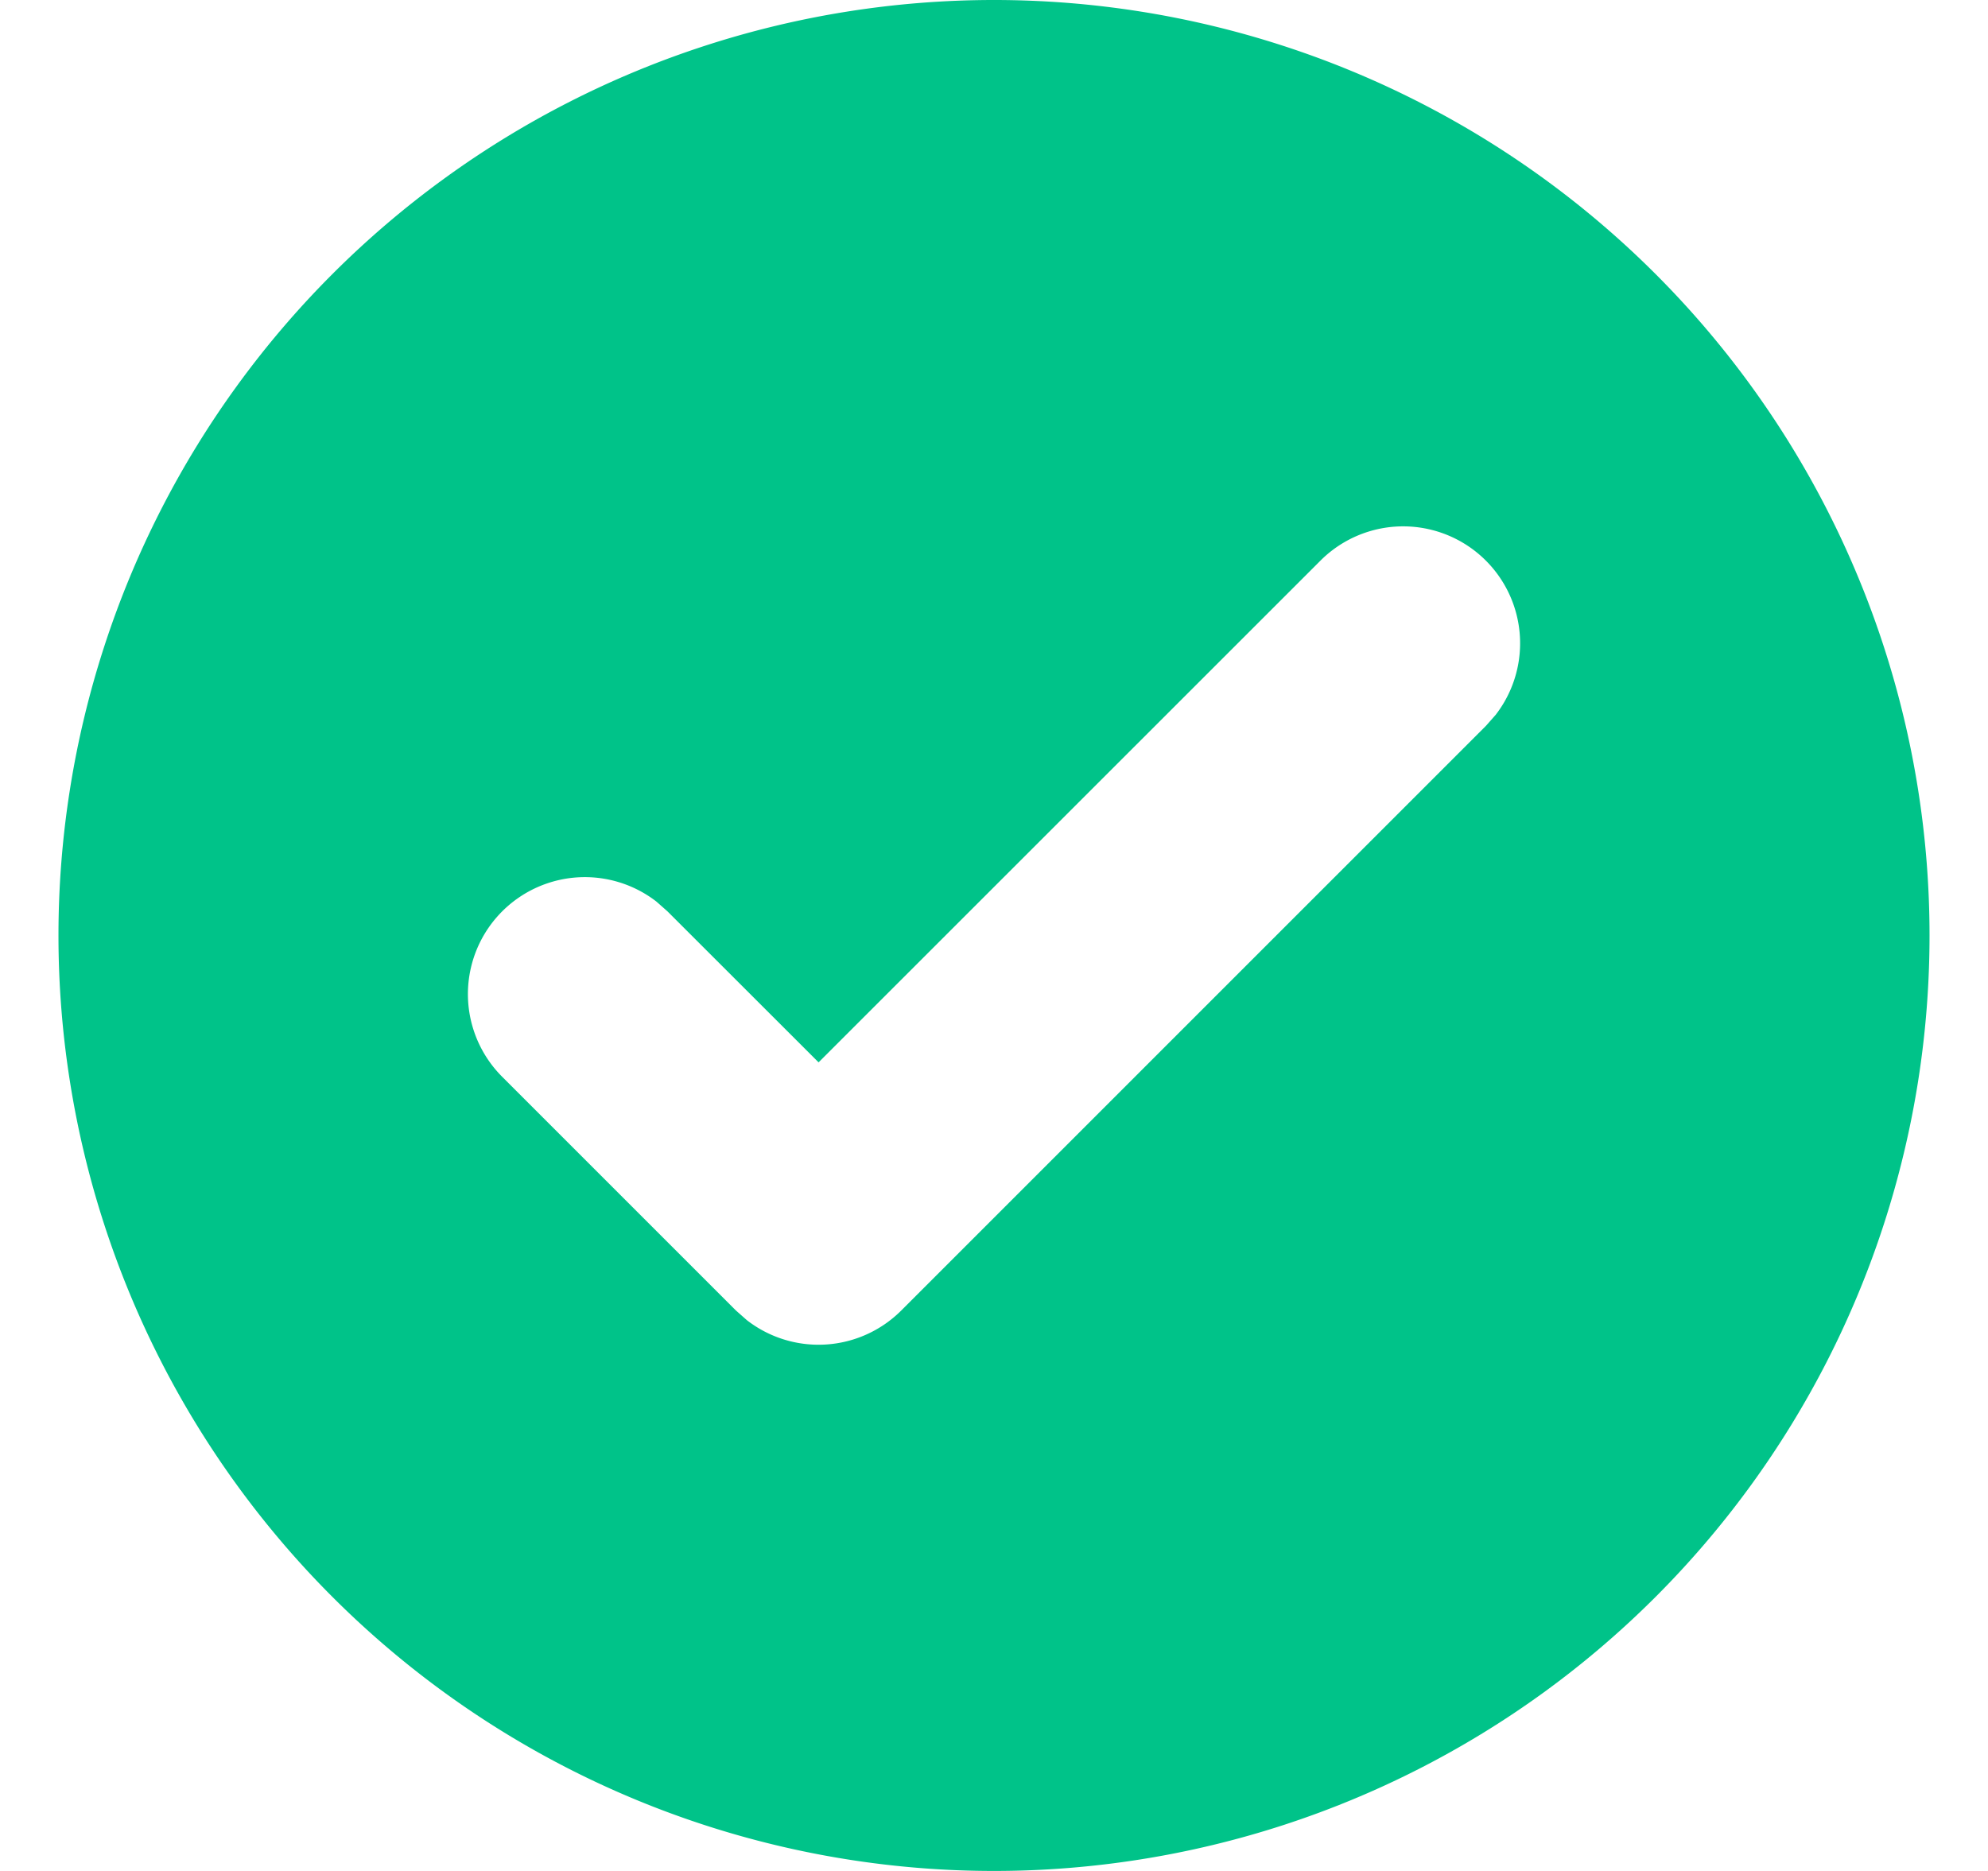
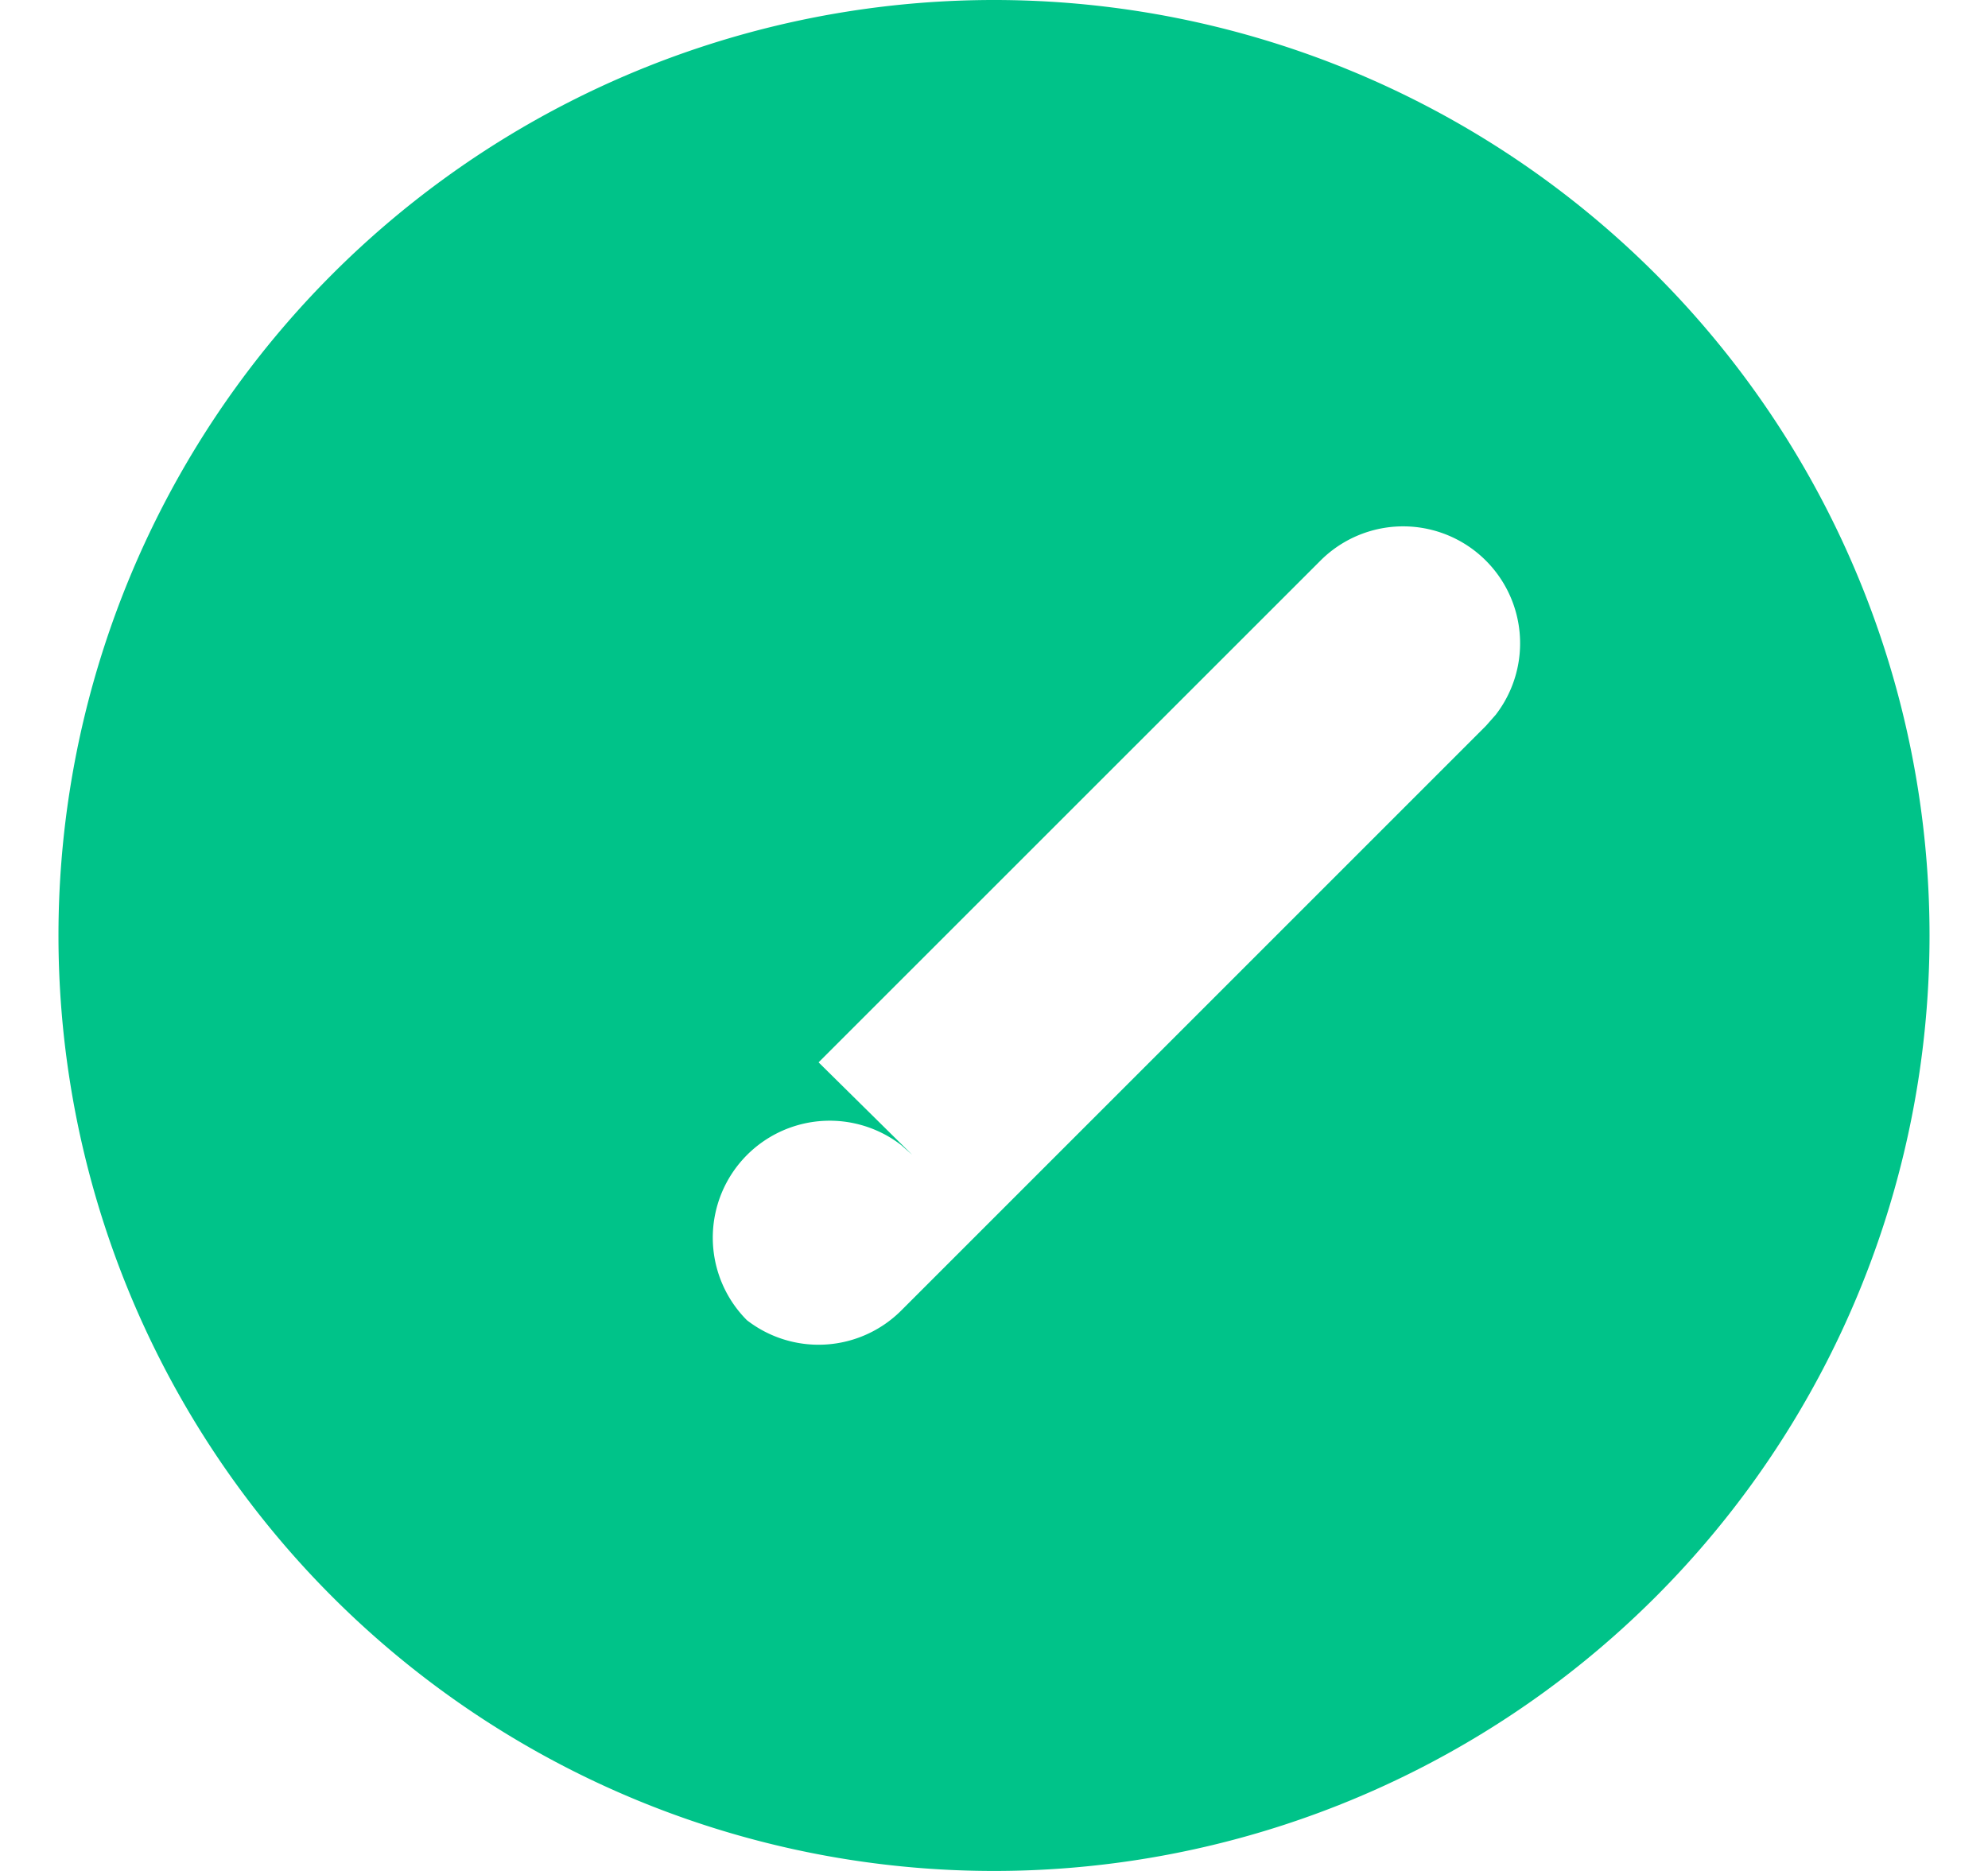
<svg xmlns="http://www.w3.org/2000/svg" width="17" height="16" viewBox="0 0 17 16" fill="none">
-   <path fill-rule="evenodd" clip-rule="evenodd" d="M8.5 16a8 8 0 1 1 0-16 8 8 0 0 1 0 16Zm2.793-11.207a1 1 0 0 1 1.497 1.32l-.083.094-5 5a1 1 0 0 1-1.32.083l-.094-.083-2-2a1 1 0 0 1 1.32-1.497l.094.083L7 9.085l4.293-4.292Z" fill="#00C389" />
+   <path fill-rule="evenodd" clip-rule="evenodd" d="M8.5 16a8 8 0 1 1 0-16 8 8 0 0 1 0 16Zm2.793-11.207a1 1 0 0 1 1.497 1.32l-.083.094-5 5a1 1 0 0 1-1.32.083a1 1 0 0 1 1.32-1.497l.094.083L7 9.085l4.293-4.292Z" fill="#00C389" />
</svg>